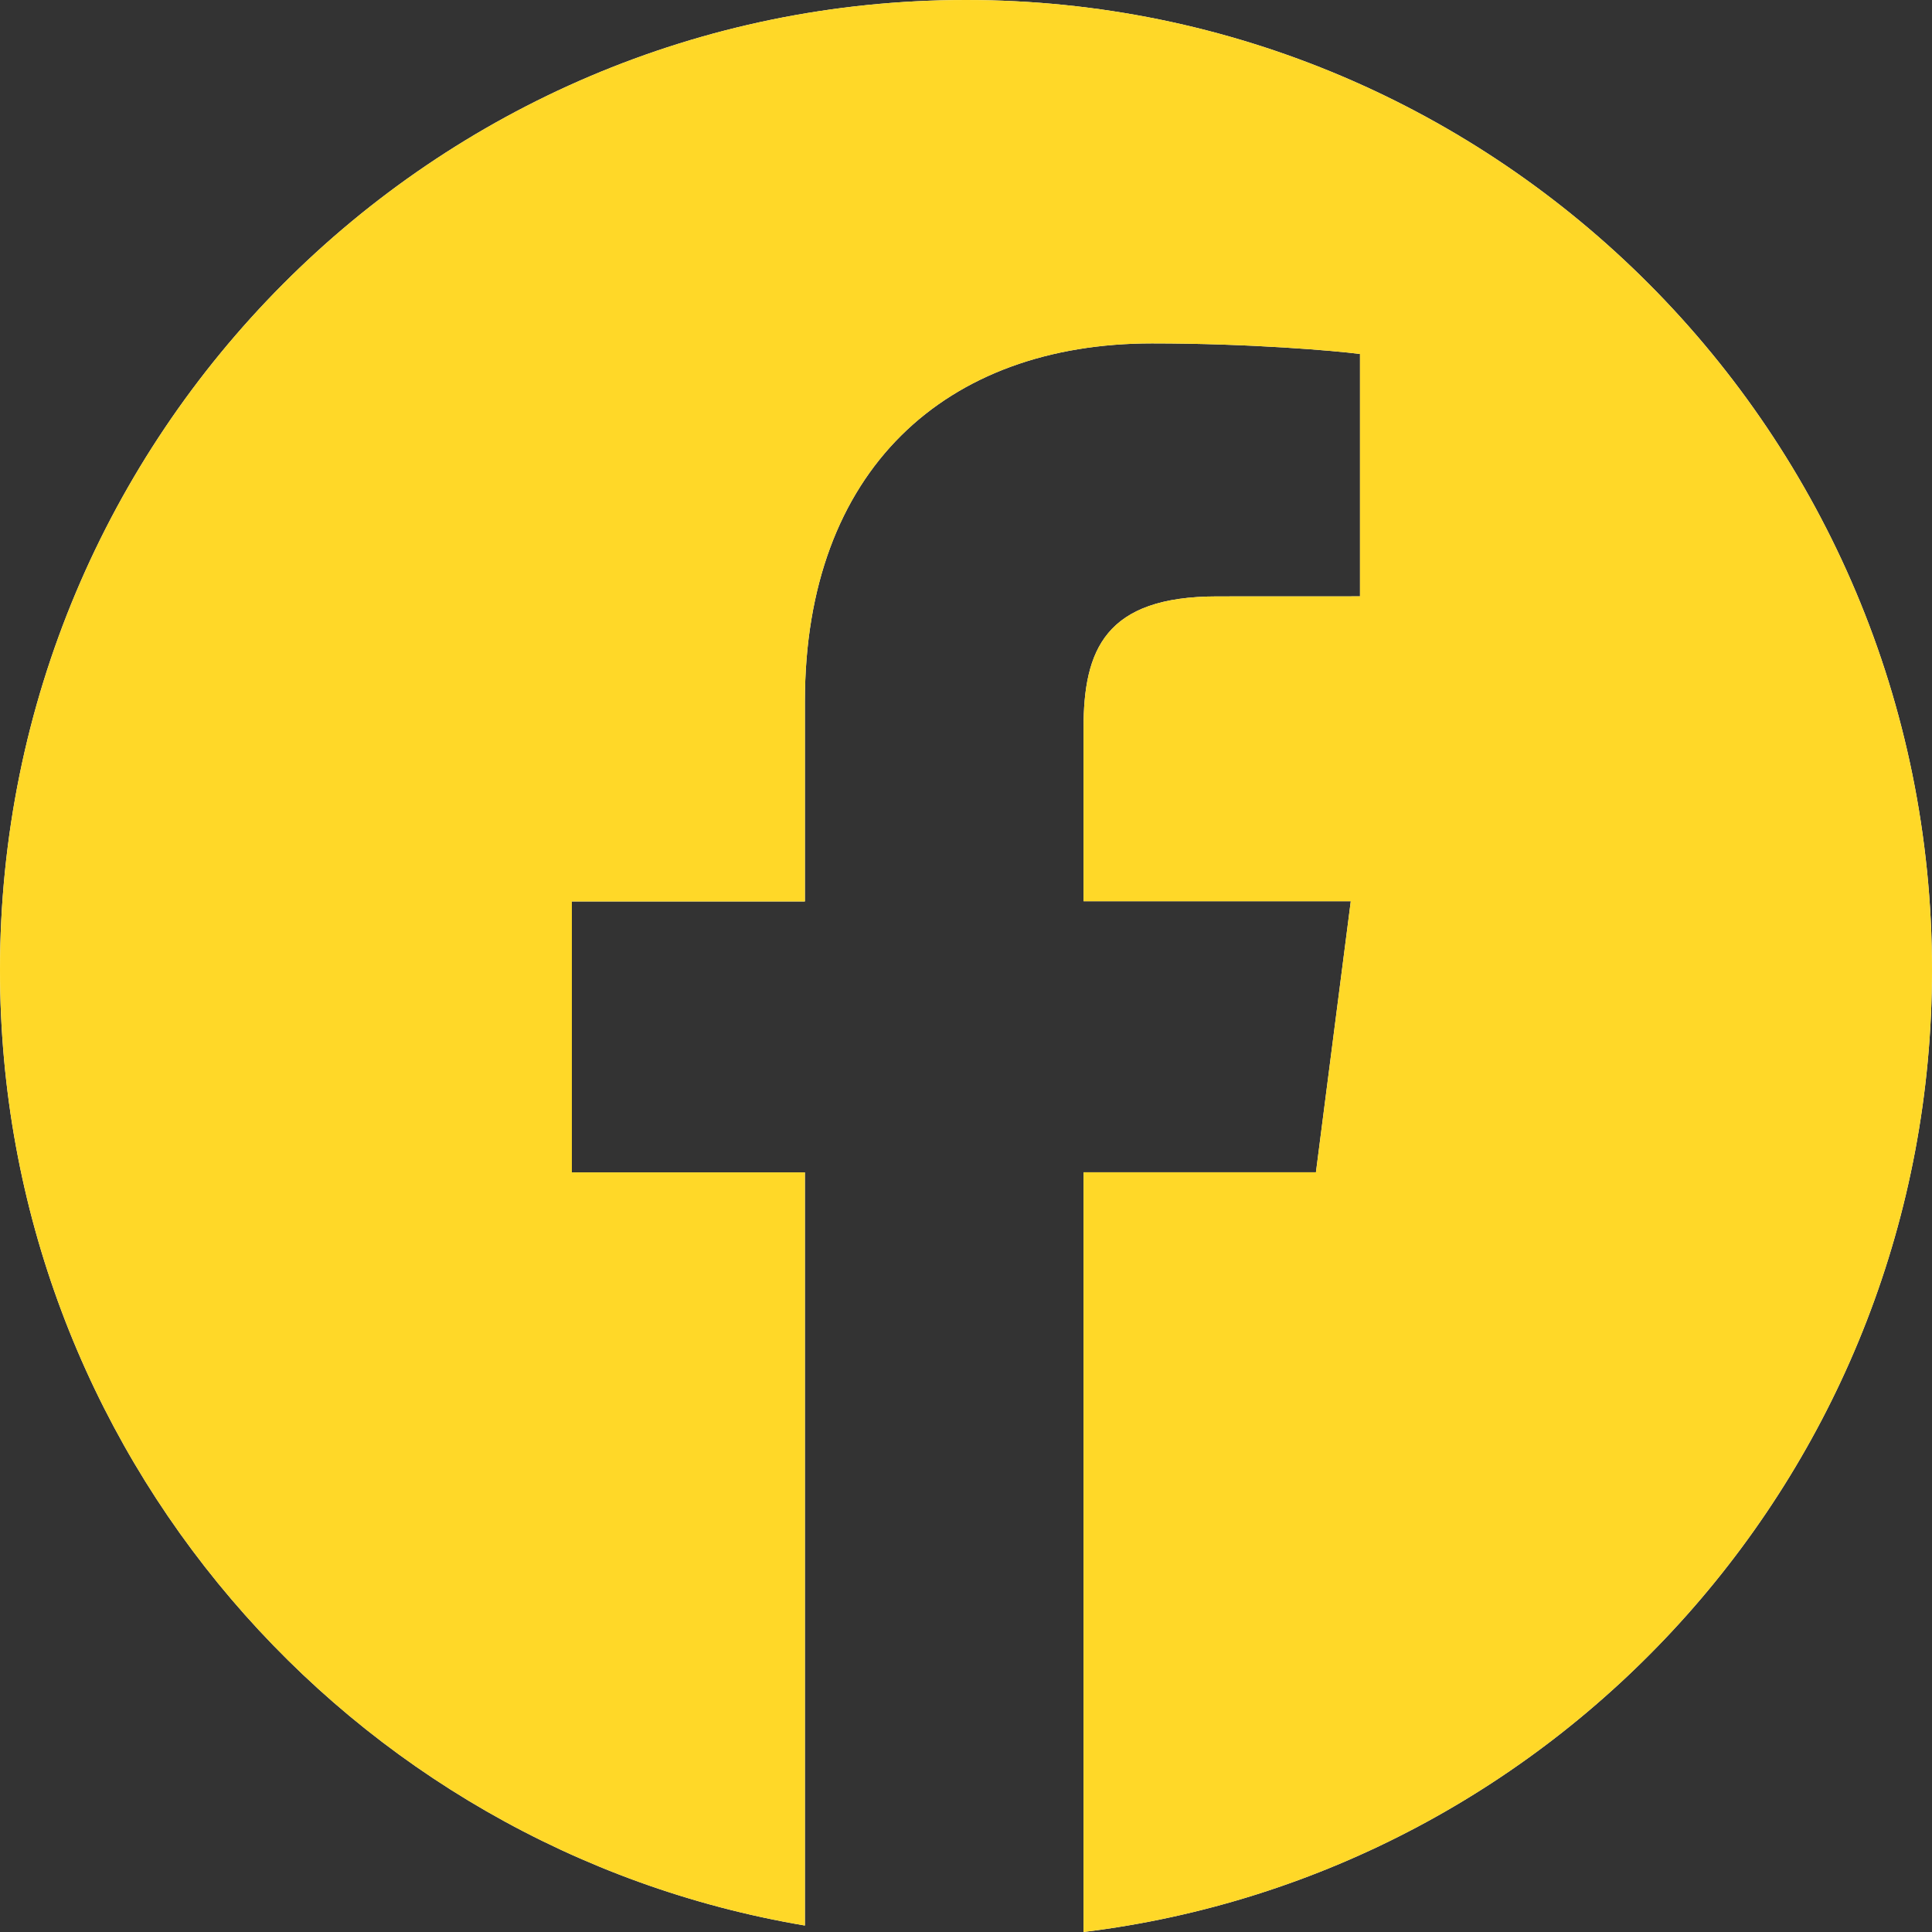
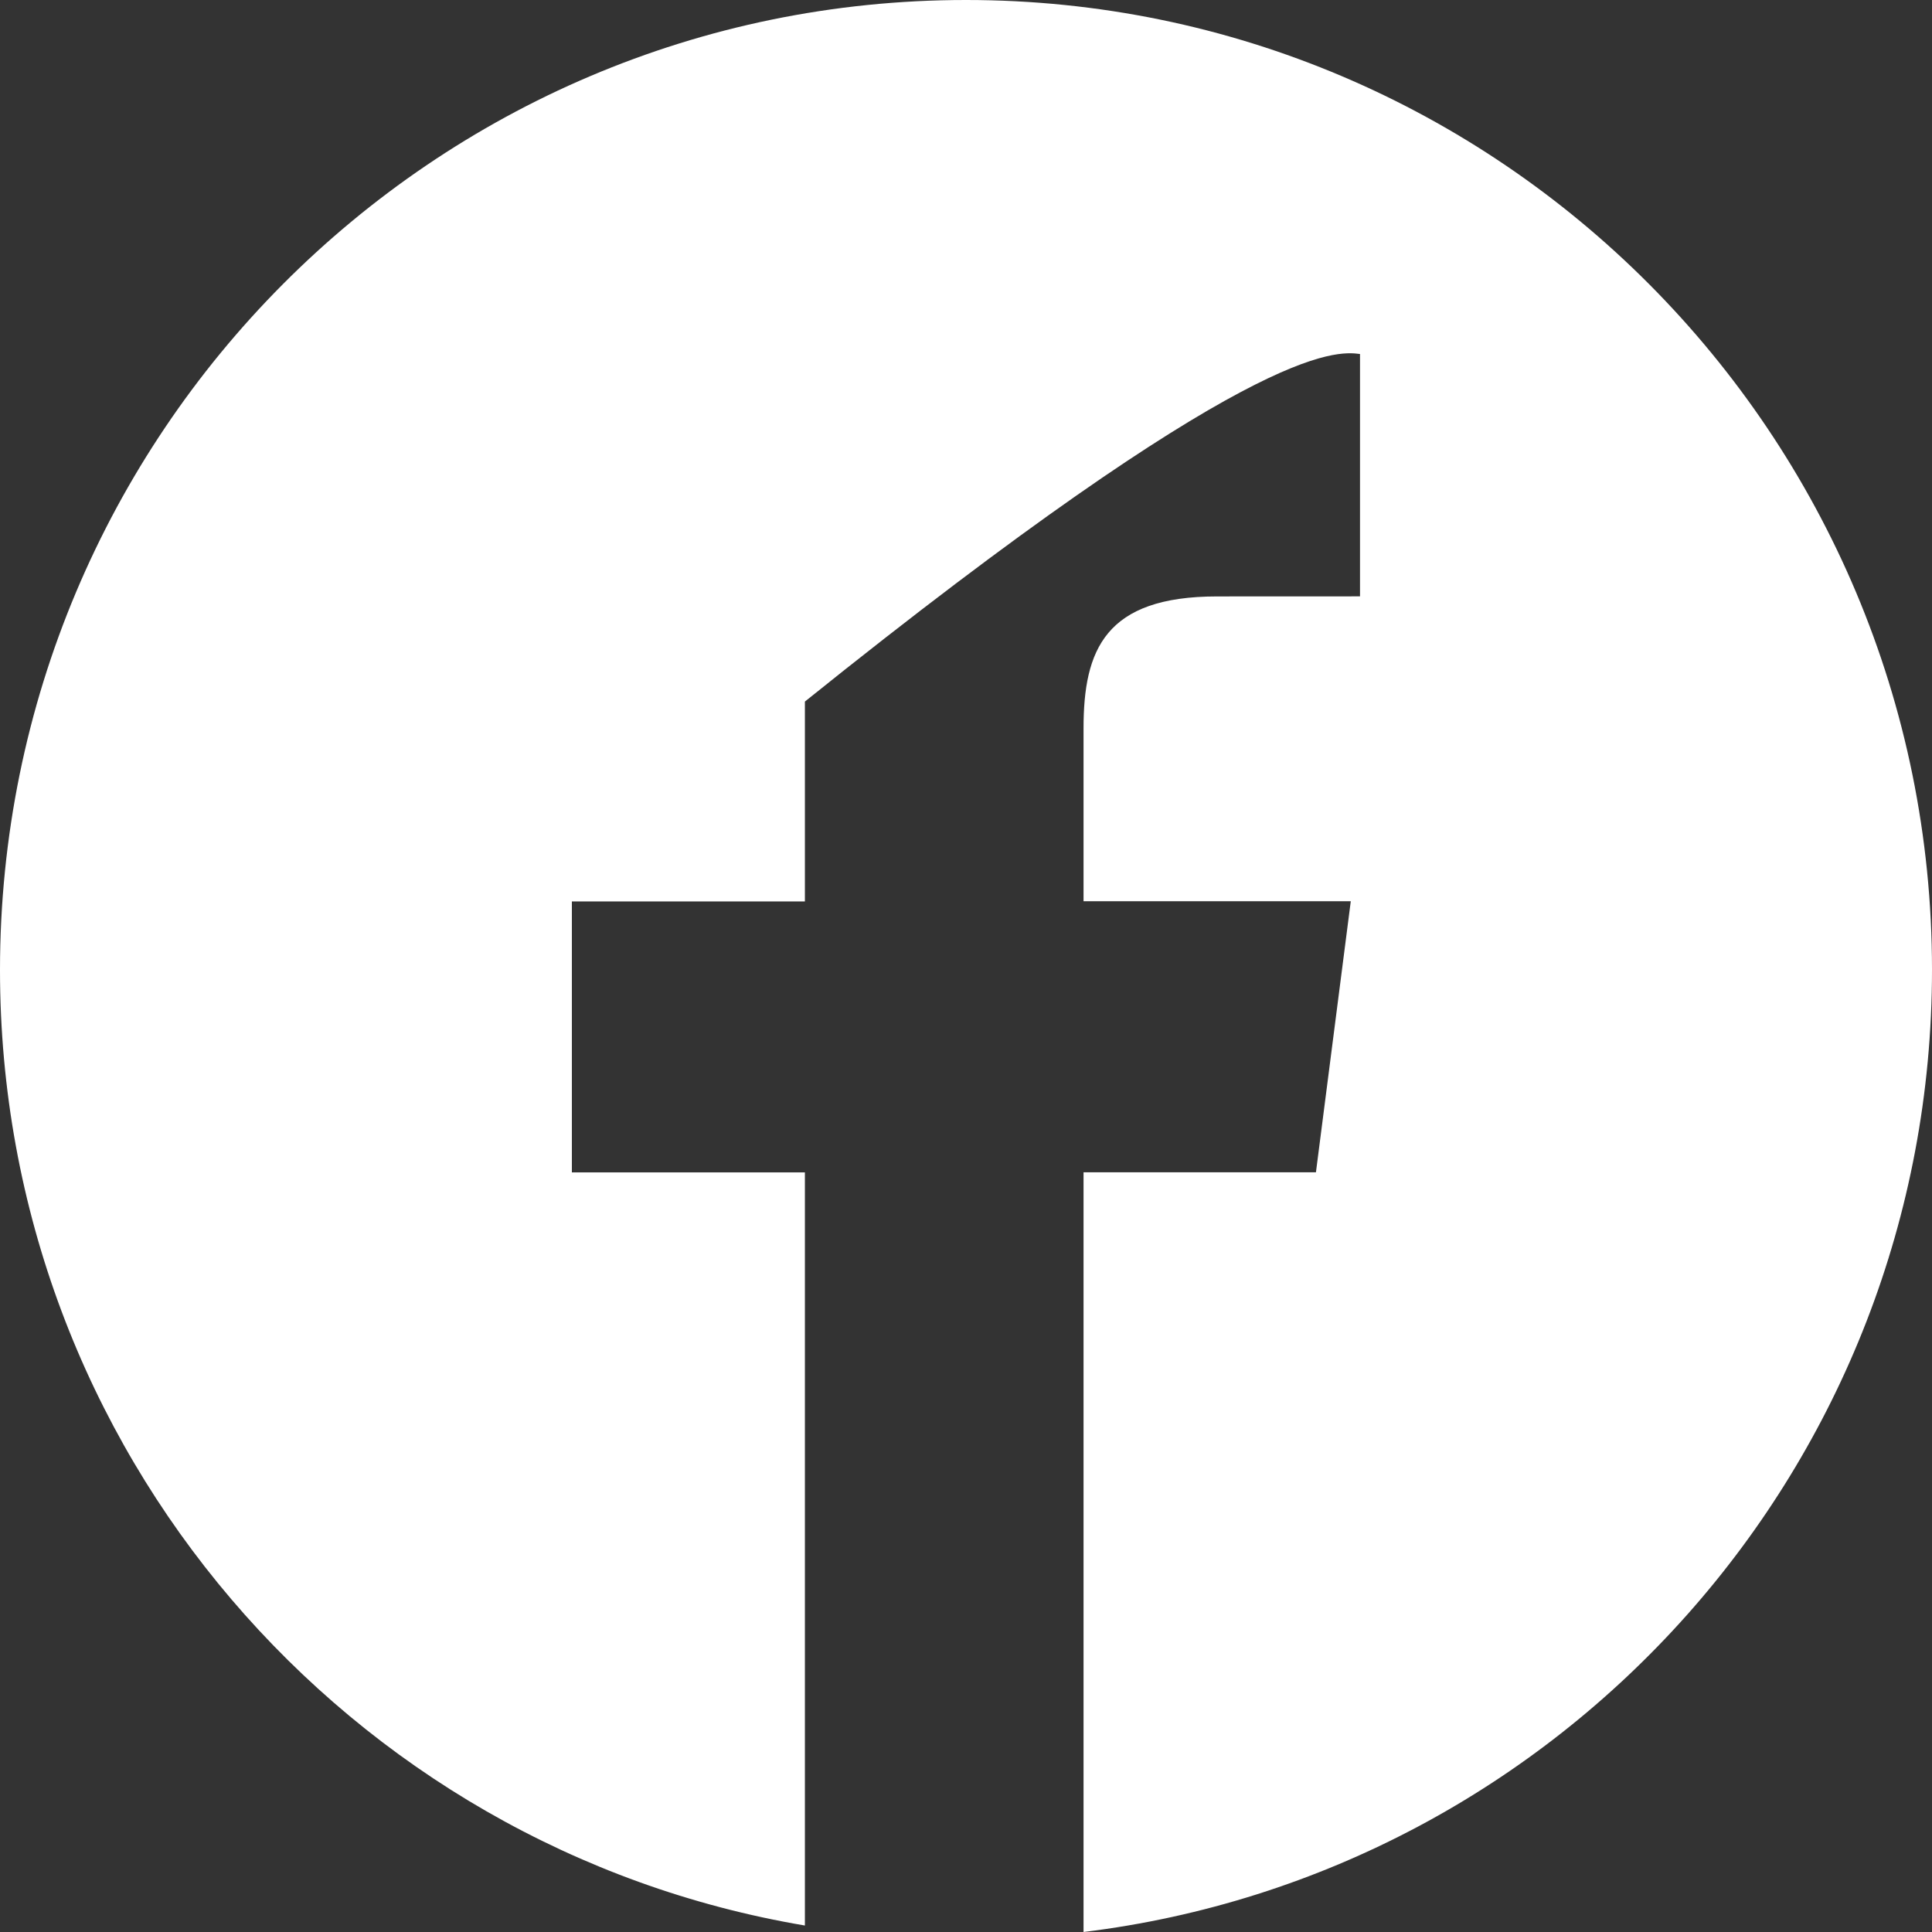
<svg xmlns="http://www.w3.org/2000/svg" width="31" height="31" viewBox="0 0 31 31" fill="none">
  <rect x="0" y="0" width="31" height="31" fill="#333333" stroke="none" />
-   <path d="M15.5 0C6.94 0 0 6.969 0 15.565C0 23.275 5.588 29.66 12.915 30.896V18.812H9.176V14.464H12.915V11.257C12.915 7.537 15.178 5.51 18.483 5.51C20.067 5.51 21.427 5.628 21.822 5.68V9.569L19.529 9.57C17.732 9.57 17.386 10.428 17.386 11.686V14.461H21.674L21.115 18.81H17.386V31C25.055 30.063 31 23.515 31 15.56C31 6.969 24.06 0 15.5 0Z" fill="white" />
-   <path d="M15.5 0C6.94 0 0 6.969 0 15.565C0 23.275 5.588 29.66 12.915 30.896V18.812H9.176V14.464H12.915V11.257C12.915 7.537 15.178 5.51 18.483 5.51C20.067 5.51 21.427 5.628 21.822 5.68V9.569L19.529 9.57C17.732 9.57 17.386 10.428 17.386 11.686V14.461H21.674L21.115 18.81H17.386V31C25.055 30.063 31 23.515 31 15.56C31 6.969 24.06 0 15.5 0Z" fill="#FFD828" />
+   <path d="M15.5 0C6.94 0 0 6.969 0 15.565C0 23.275 5.588 29.66 12.915 30.896V18.812H9.176V14.464H12.915V11.257C20.067 5.51 21.427 5.628 21.822 5.68V9.569L19.529 9.57C17.732 9.57 17.386 10.428 17.386 11.686V14.461H21.674L21.115 18.81H17.386V31C25.055 30.063 31 23.515 31 15.56C31 6.969 24.06 0 15.5 0Z" fill="white" />
</svg>